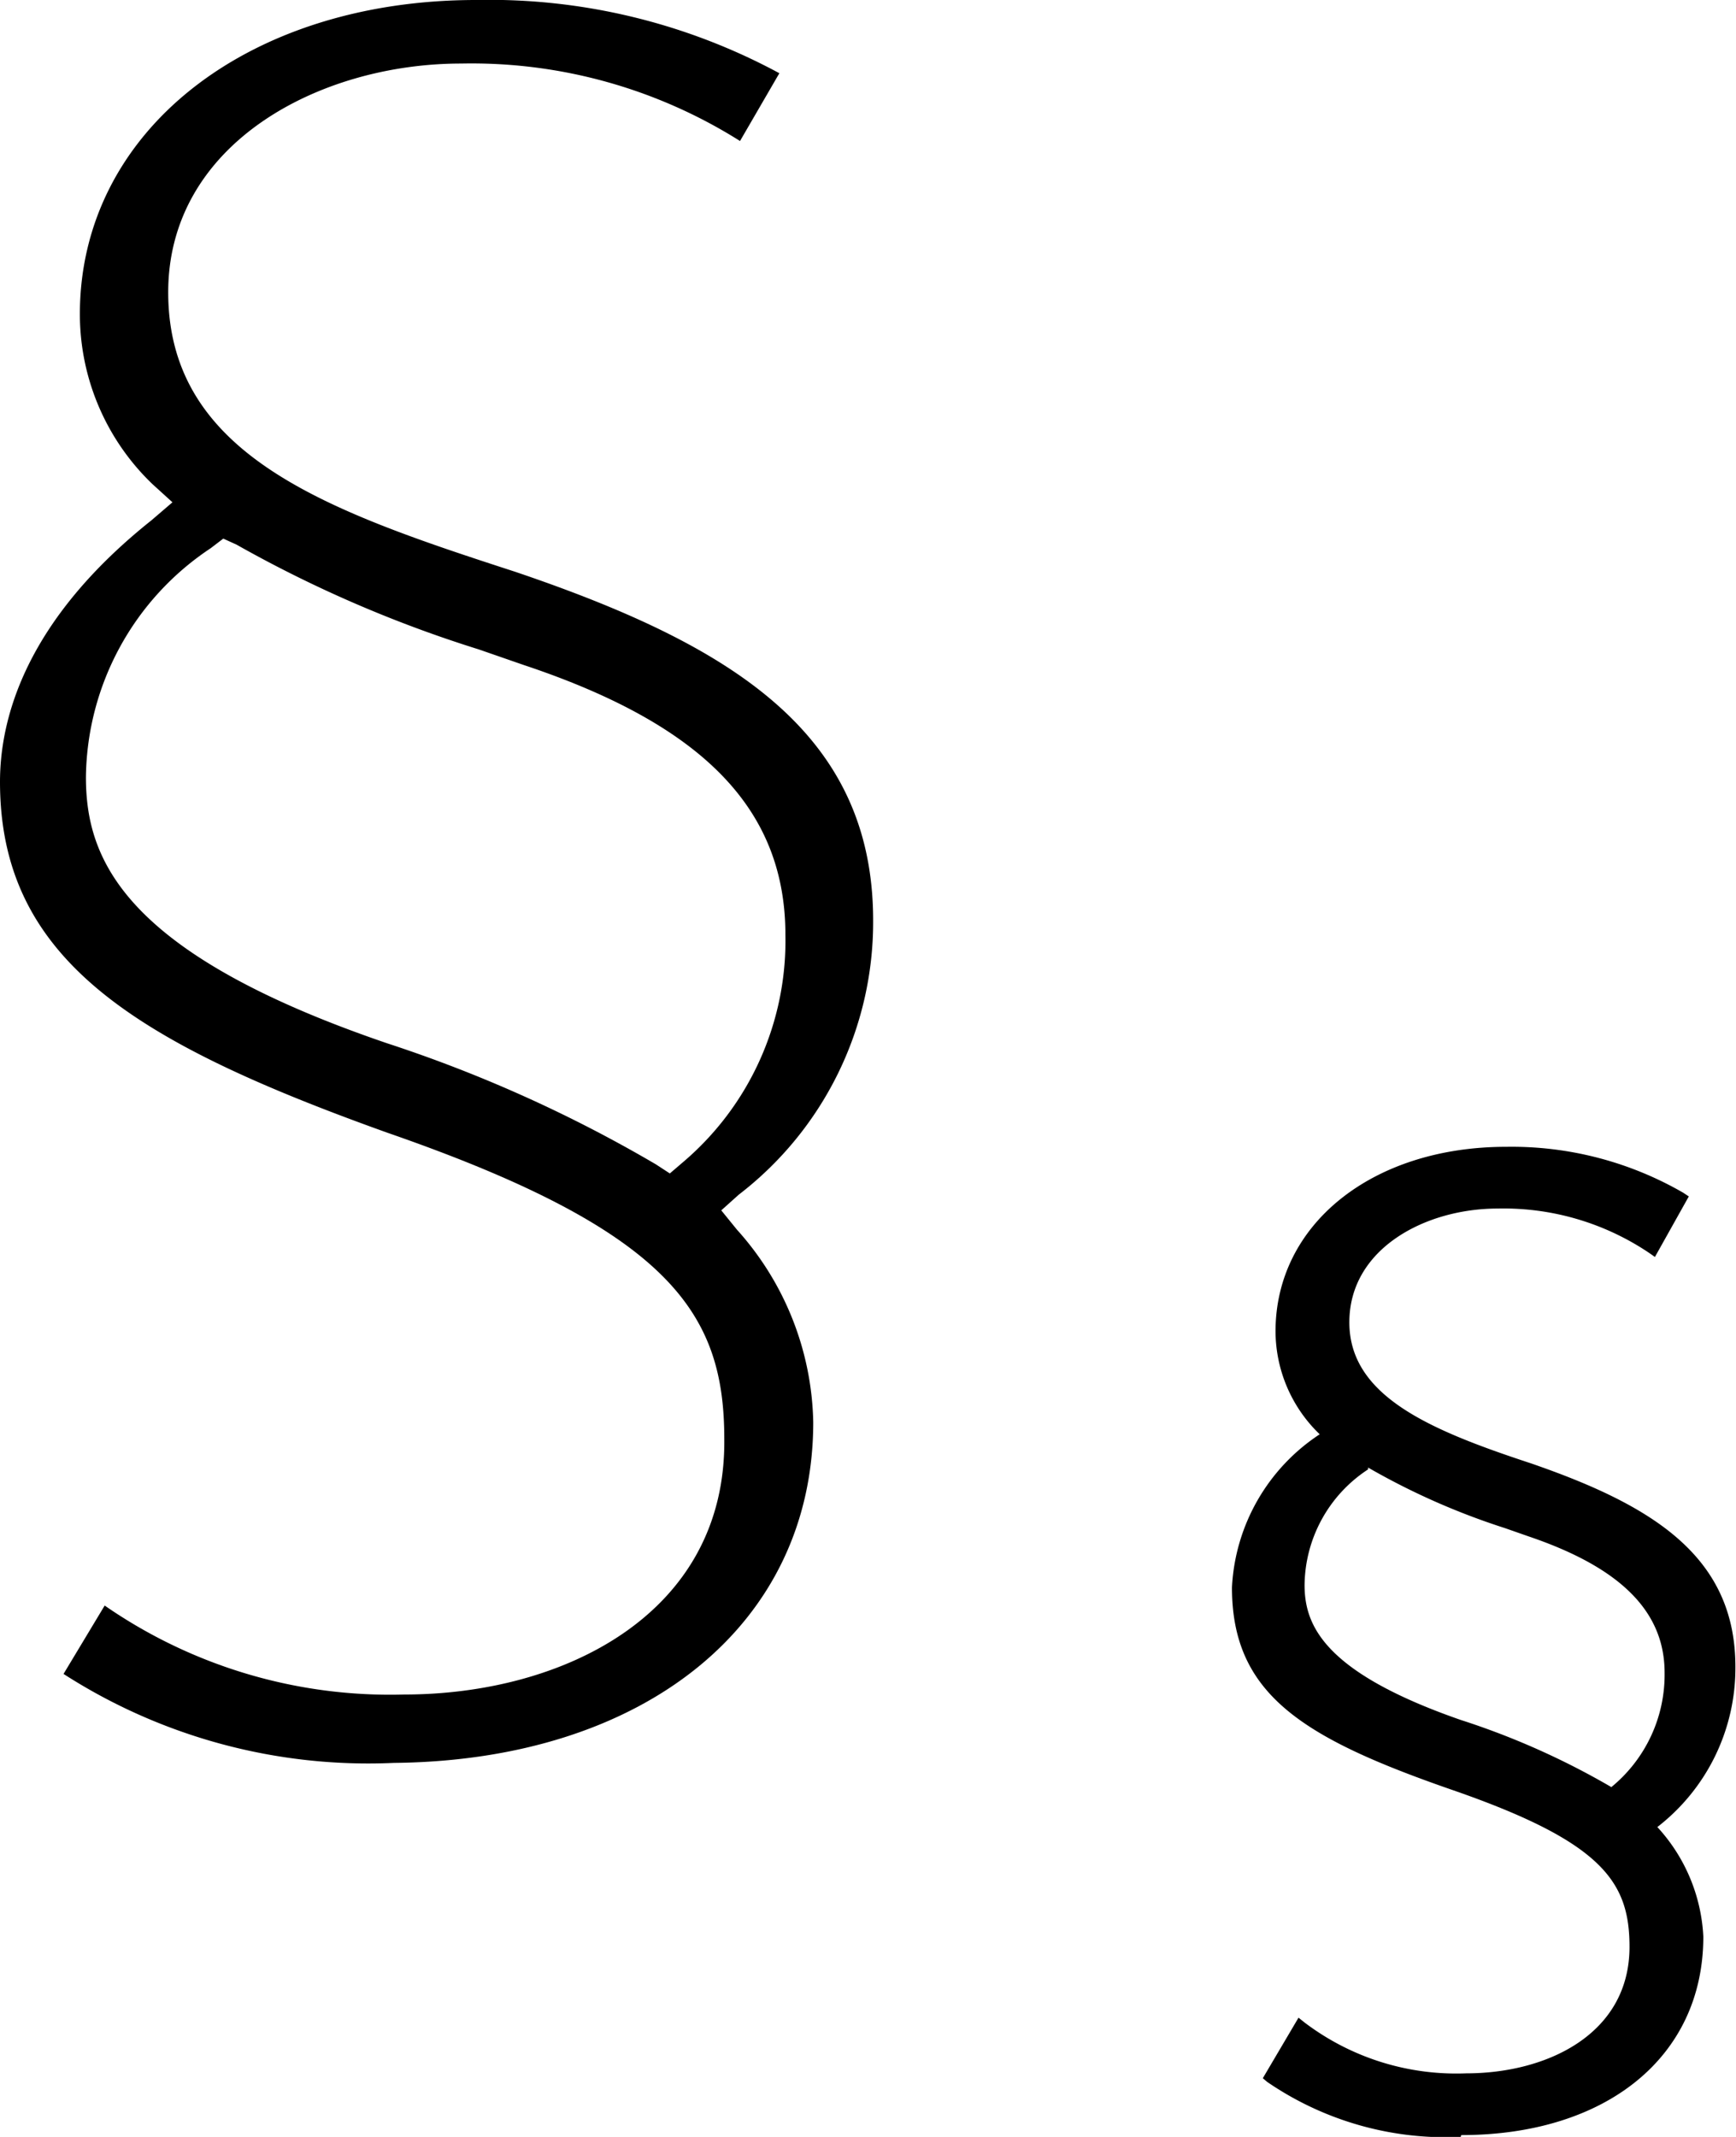
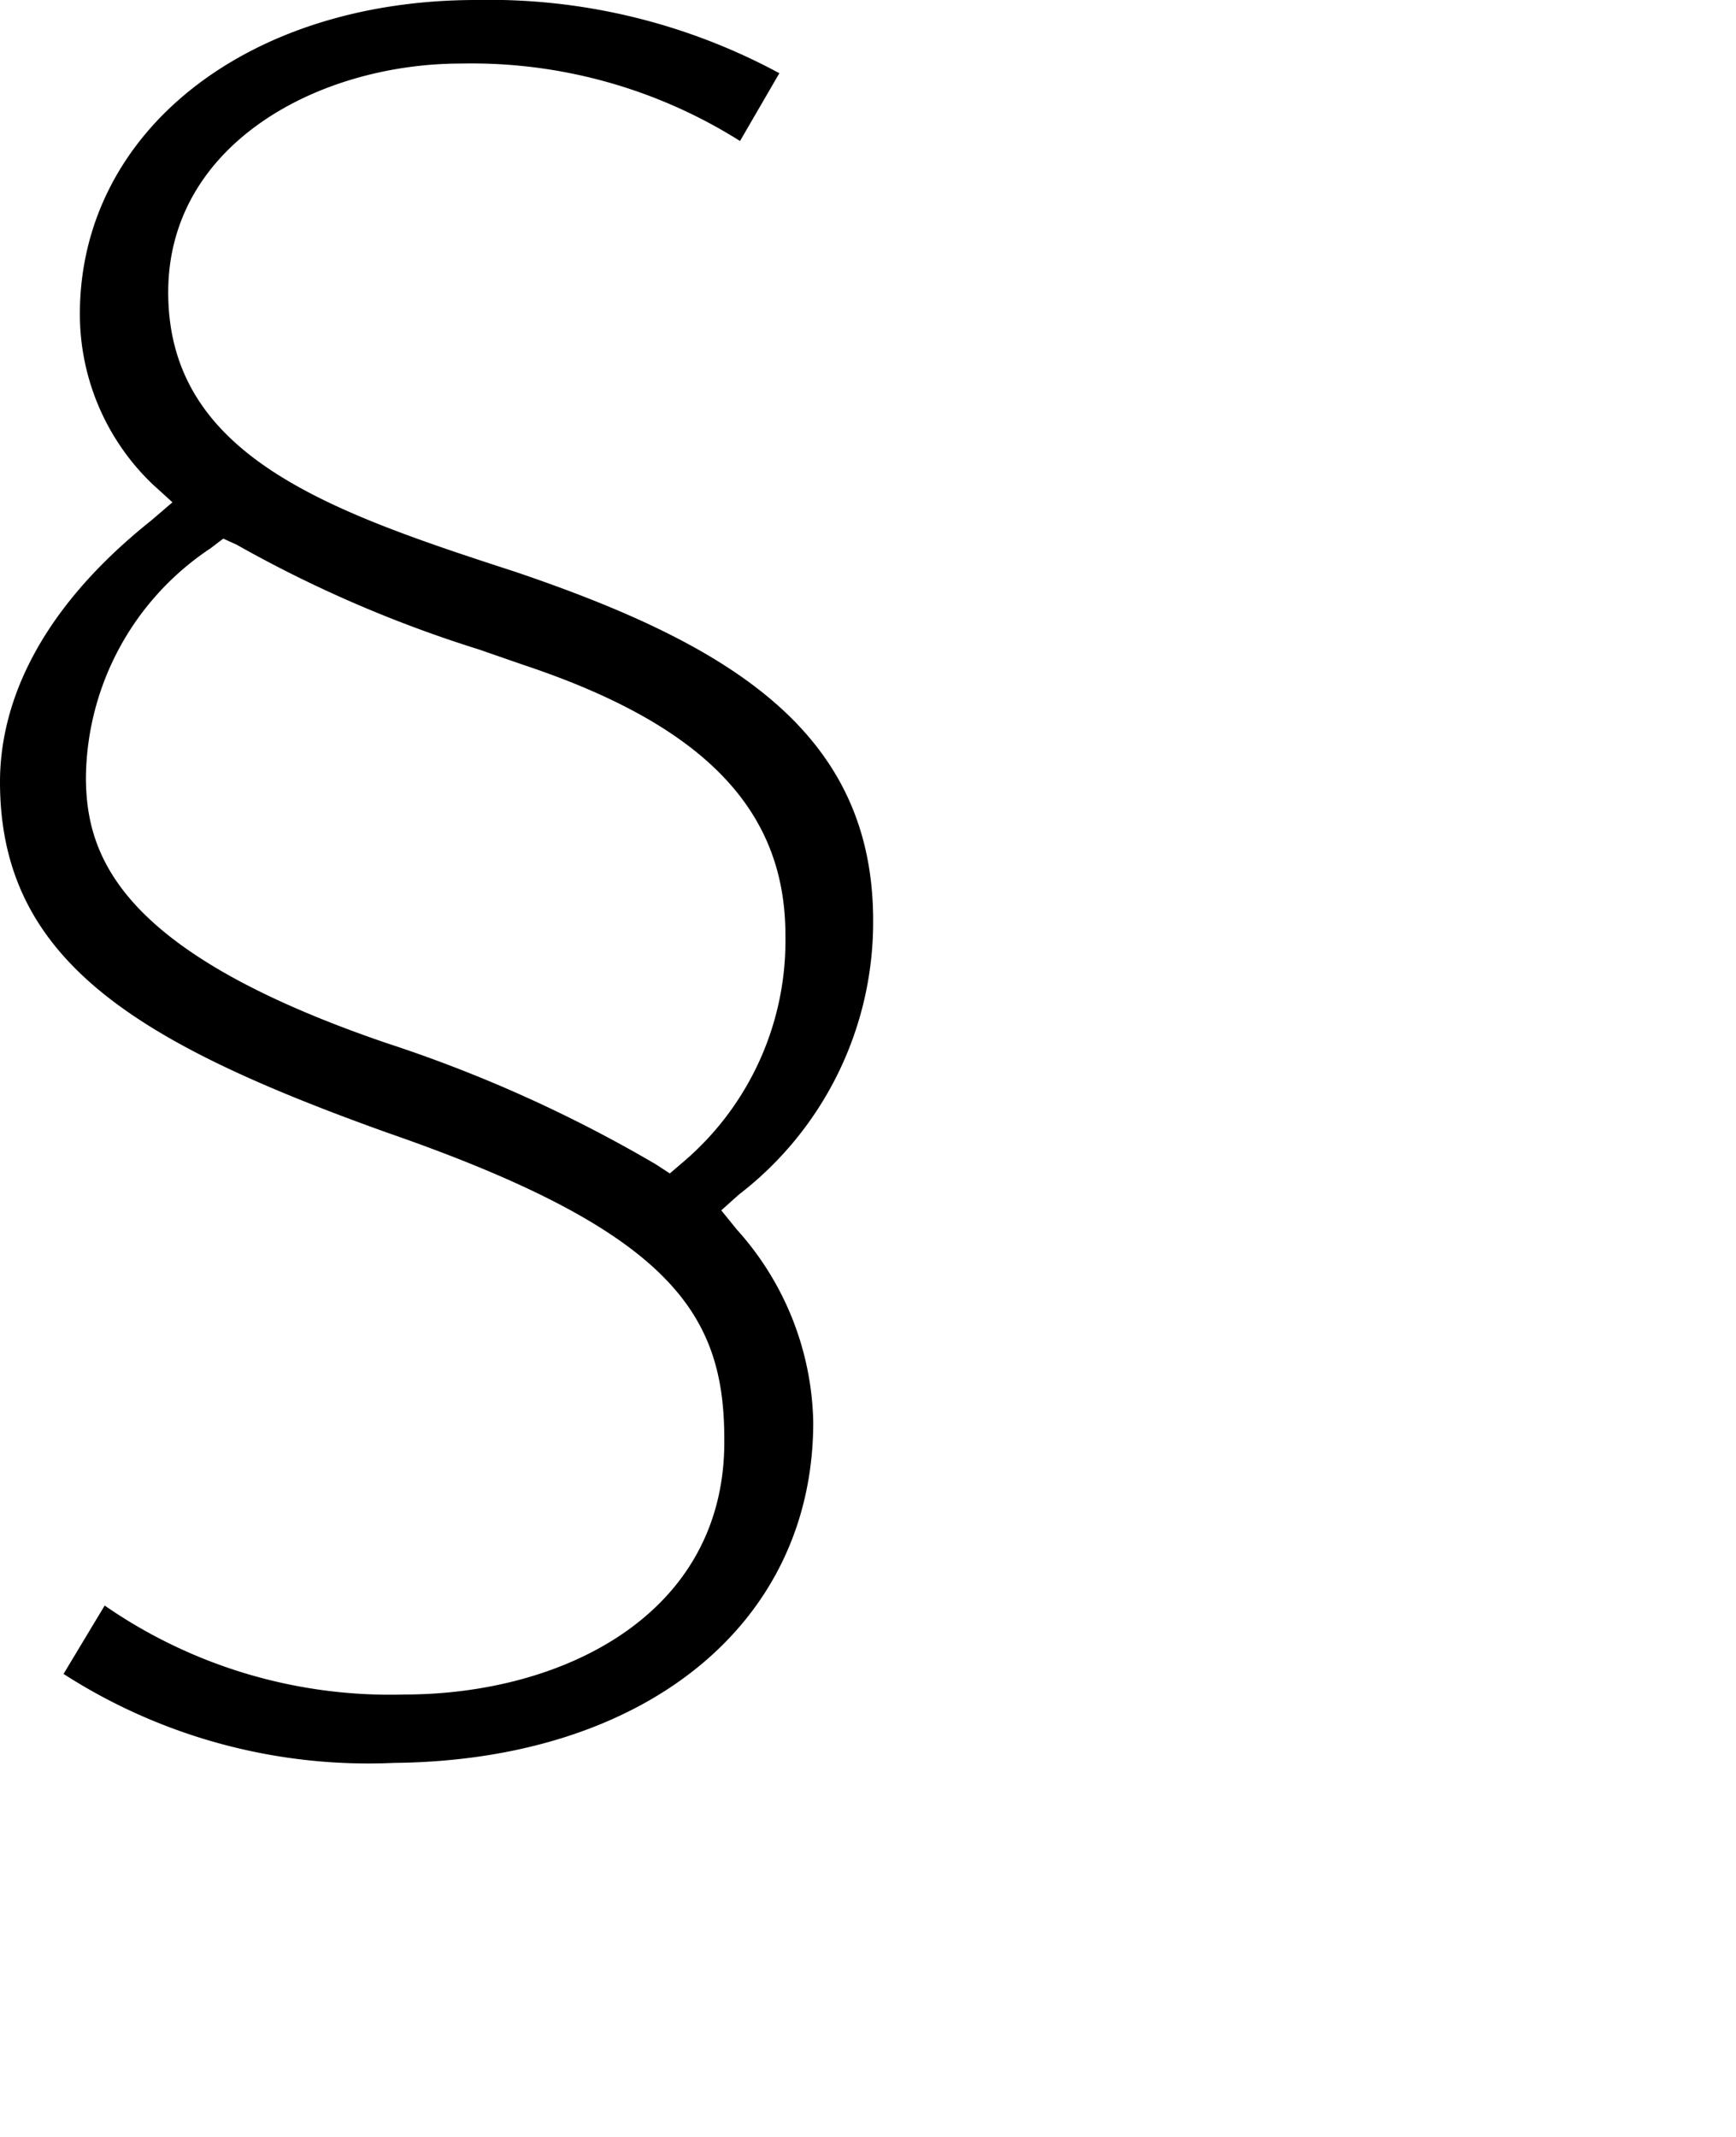
<svg xmlns="http://www.w3.org/2000/svg" viewBox="0 0 28.69 35.31">
  <defs>
    <style>.cls-1{fill:currentColor;}</style>
  </defs>
  <g id="Ebene_2" data-name="Ebene 2">
    <g id="Ebene_1-2" data-name="Ebene 1">
      <path class="cls-1" d="M13.44,23.5a4.89,4.89,0,0,0-1.26-3.18L11.92,20l.29-.26a5.68,5.68,0,0,0,2.22-4.53c0-3.12-2.37-4.56-5.91-5.76-3.08-1-5.74-1.91-5.74-4.62,0-2.46,2.5-3.78,4.84-3.78a8.32,8.32,0,0,1,4.61,1.28l.65-1.12A10.08,10.08,0,0,0,7.87,0C4.08,0,1.32,2.18,1.32,5.19A3.89,3.89,0,0,0,2.52,8l.33.3L2.5,8.6C.43,10.25,0,11.86,0,12.92c0,2.95,2.25,4.31,6.41,5.8,4.7,1.63,5.56,3,5.56,5.06C12,26.67,9.31,28,6.68,28a8.28,8.28,0,0,1-4.95-1.47l-.68,1.13a9.31,9.31,0,0,0,5.46,1.47C10.65,29.09,13.44,26.84,13.44,23.5Zm-2.16-4.29-.21.18-.23-.15a22.75,22.75,0,0,0-4.44-2h0C2,15.74,1.42,14.17,1.42,12.84A4.6,4.6,0,0,1,3.48,9.06l.21-.16L3.91,9a20.65,20.65,0,0,0,4,1.73l.75.26c3,1,4.32,2.41,4.32,4.46A4.8,4.8,0,0,1,11.28,19.21Z" />
-       <path class="cls-1" d="M24.14,35.31a5.22,5.22,0,0,1-3.2-.91l-.07-.06.59-1,.1.08a4.15,4.15,0,0,0,2.67.84c1.34,0,2.7-.65,2.7-2.09,0-1.07-.44-1.73-2.92-2.59S20.36,28,20.36,26.23a3.22,3.22,0,0,1,1.45-2.53A2.37,2.37,0,0,1,21.08,22c0-1.77,1.6-3.05,3.81-3.05a5.67,5.67,0,0,1,2.93.76l.09.06-.56,1-.1-.07a4.31,4.31,0,0,0-2.5-.73c-1.19,0-2.45.66-2.45,1.88s1.33,1.78,3,2.33c2,.69,3.38,1.53,3.38,3.36a3.32,3.32,0,0,1-1.29,2.65A2.88,2.88,0,0,1,28.15,32c0,2-1.62,3.28-4,3.28m-1.54-11a2.31,2.31,0,0,0-1.05,1.91c0,.66.31,1.44,2.58,2.23h0a12.62,12.62,0,0,1,2.49,1.11,2.4,2.4,0,0,0,.88-1.89c0-1-.71-1.73-2.24-2.25l-.4-.14a11.66,11.66,0,0,1-2.26-1" />
    </g>
  </g>
</svg>